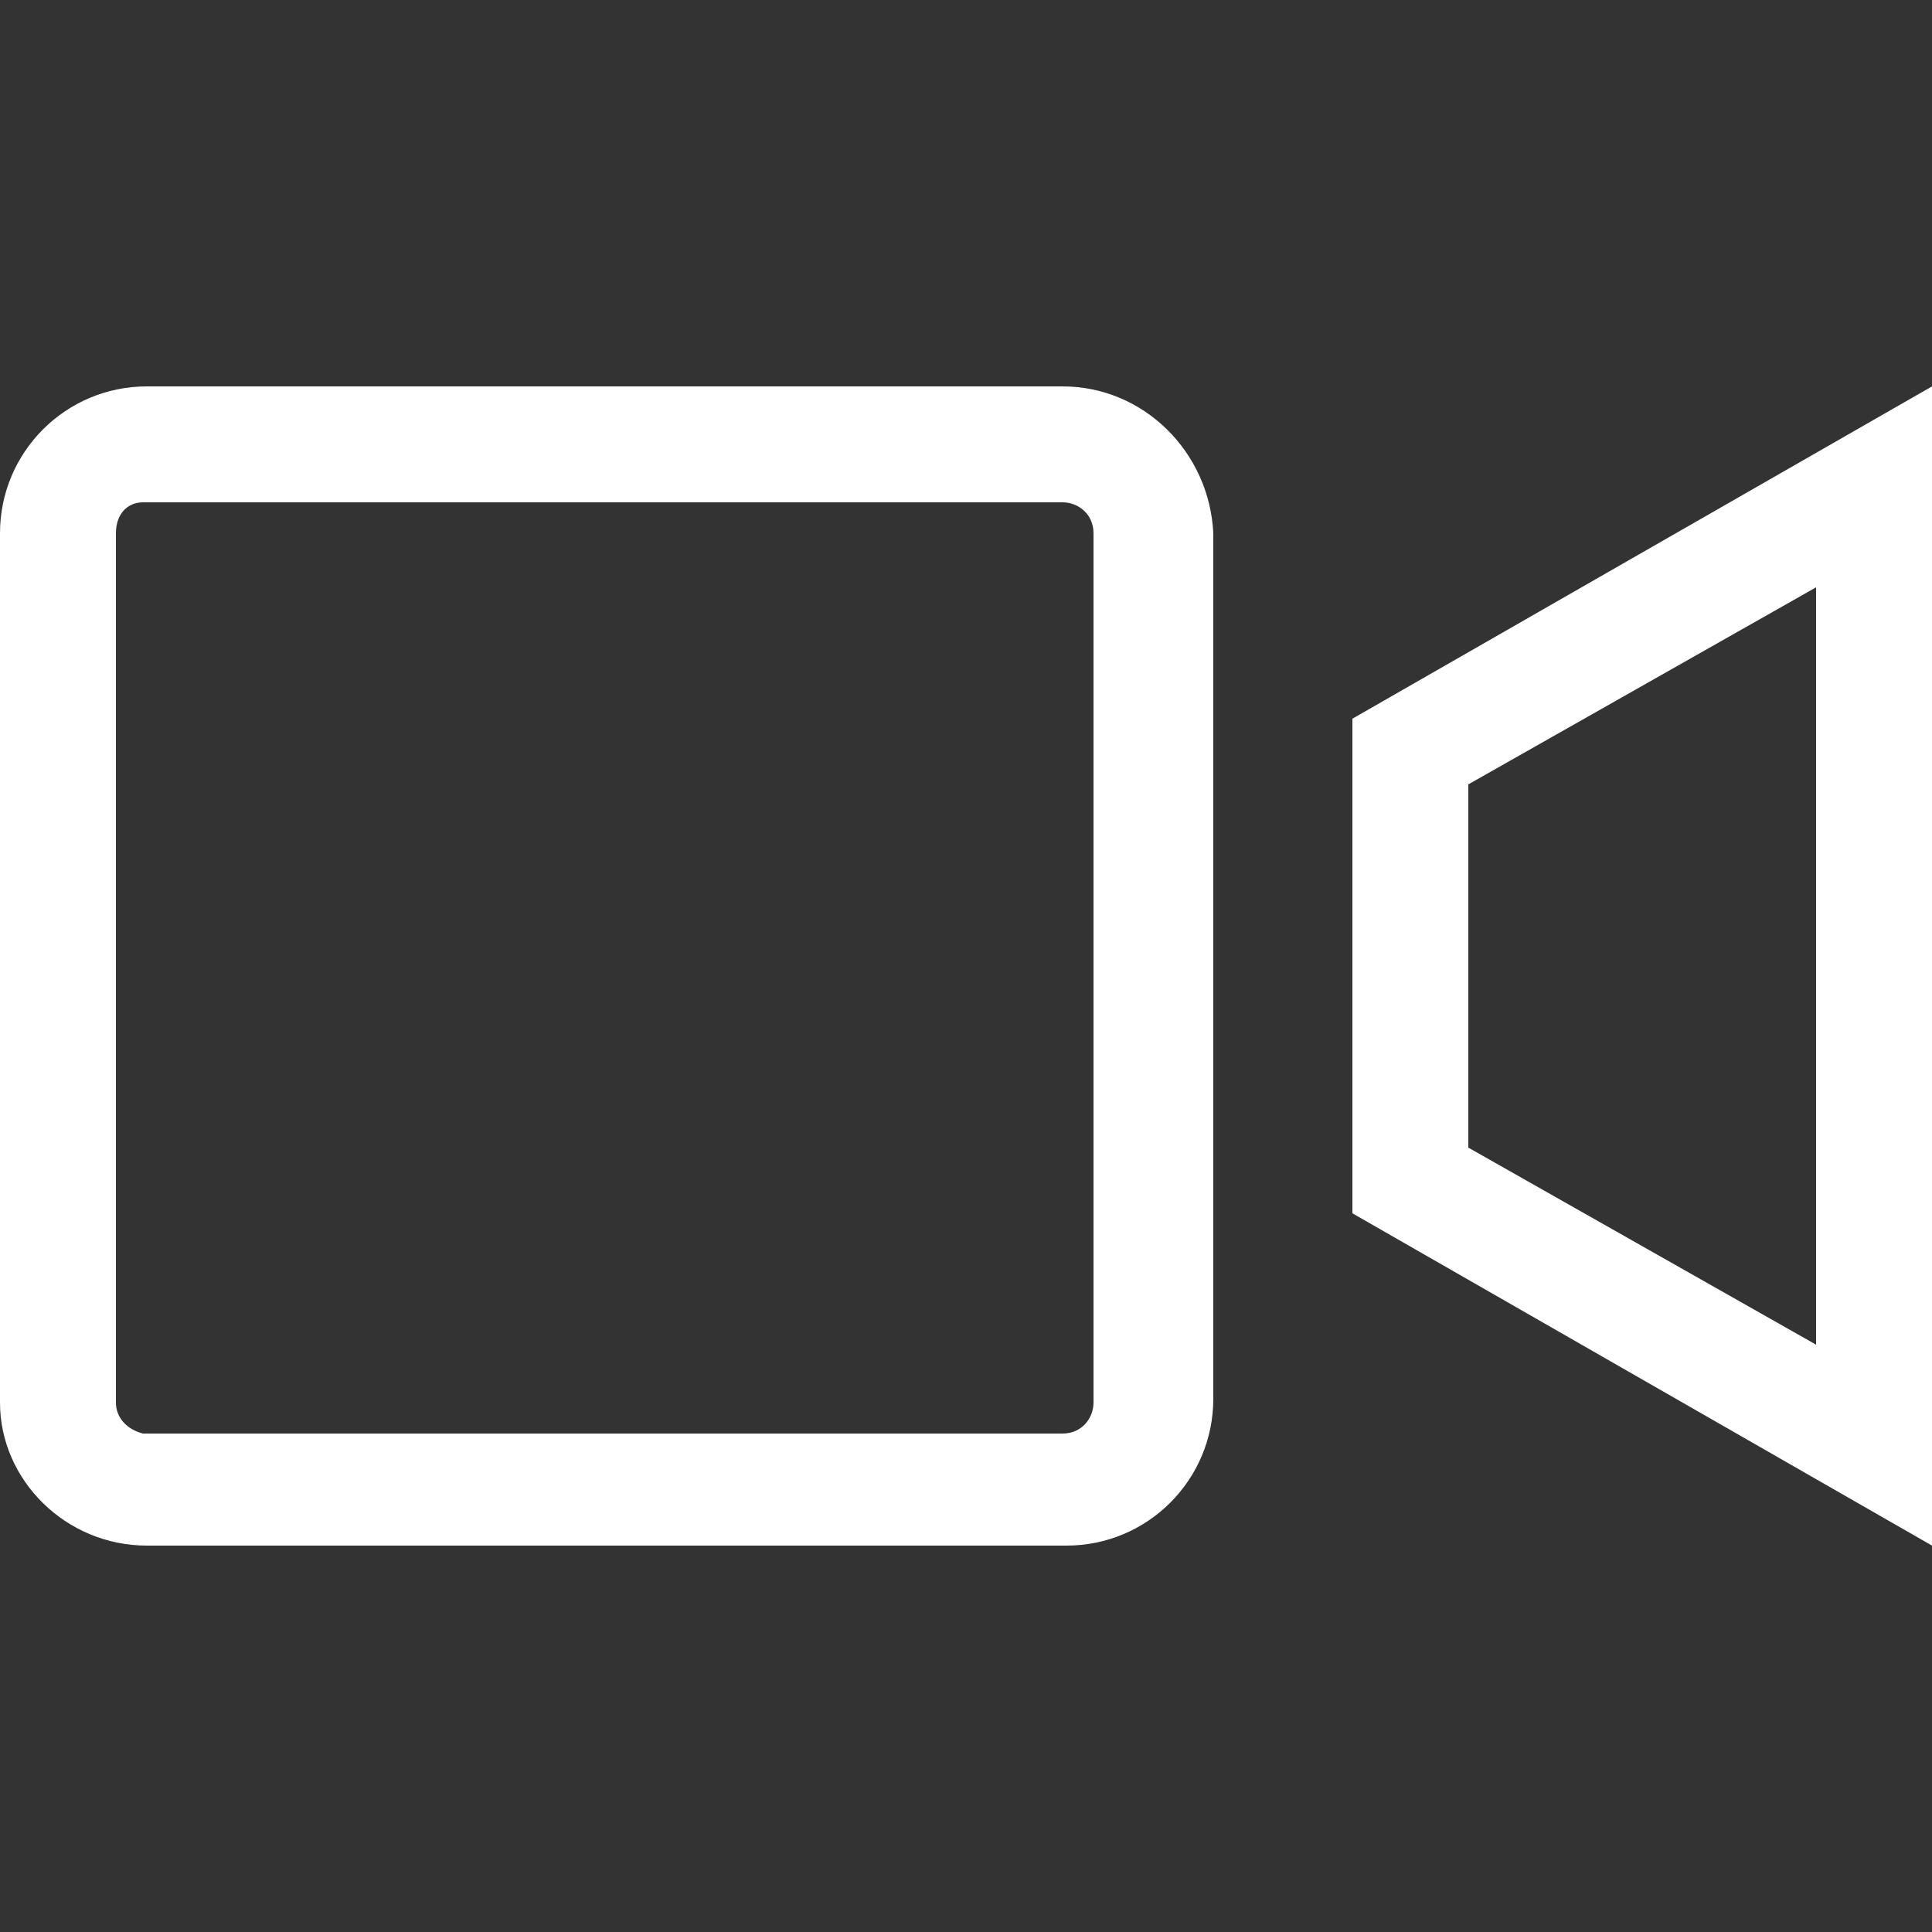
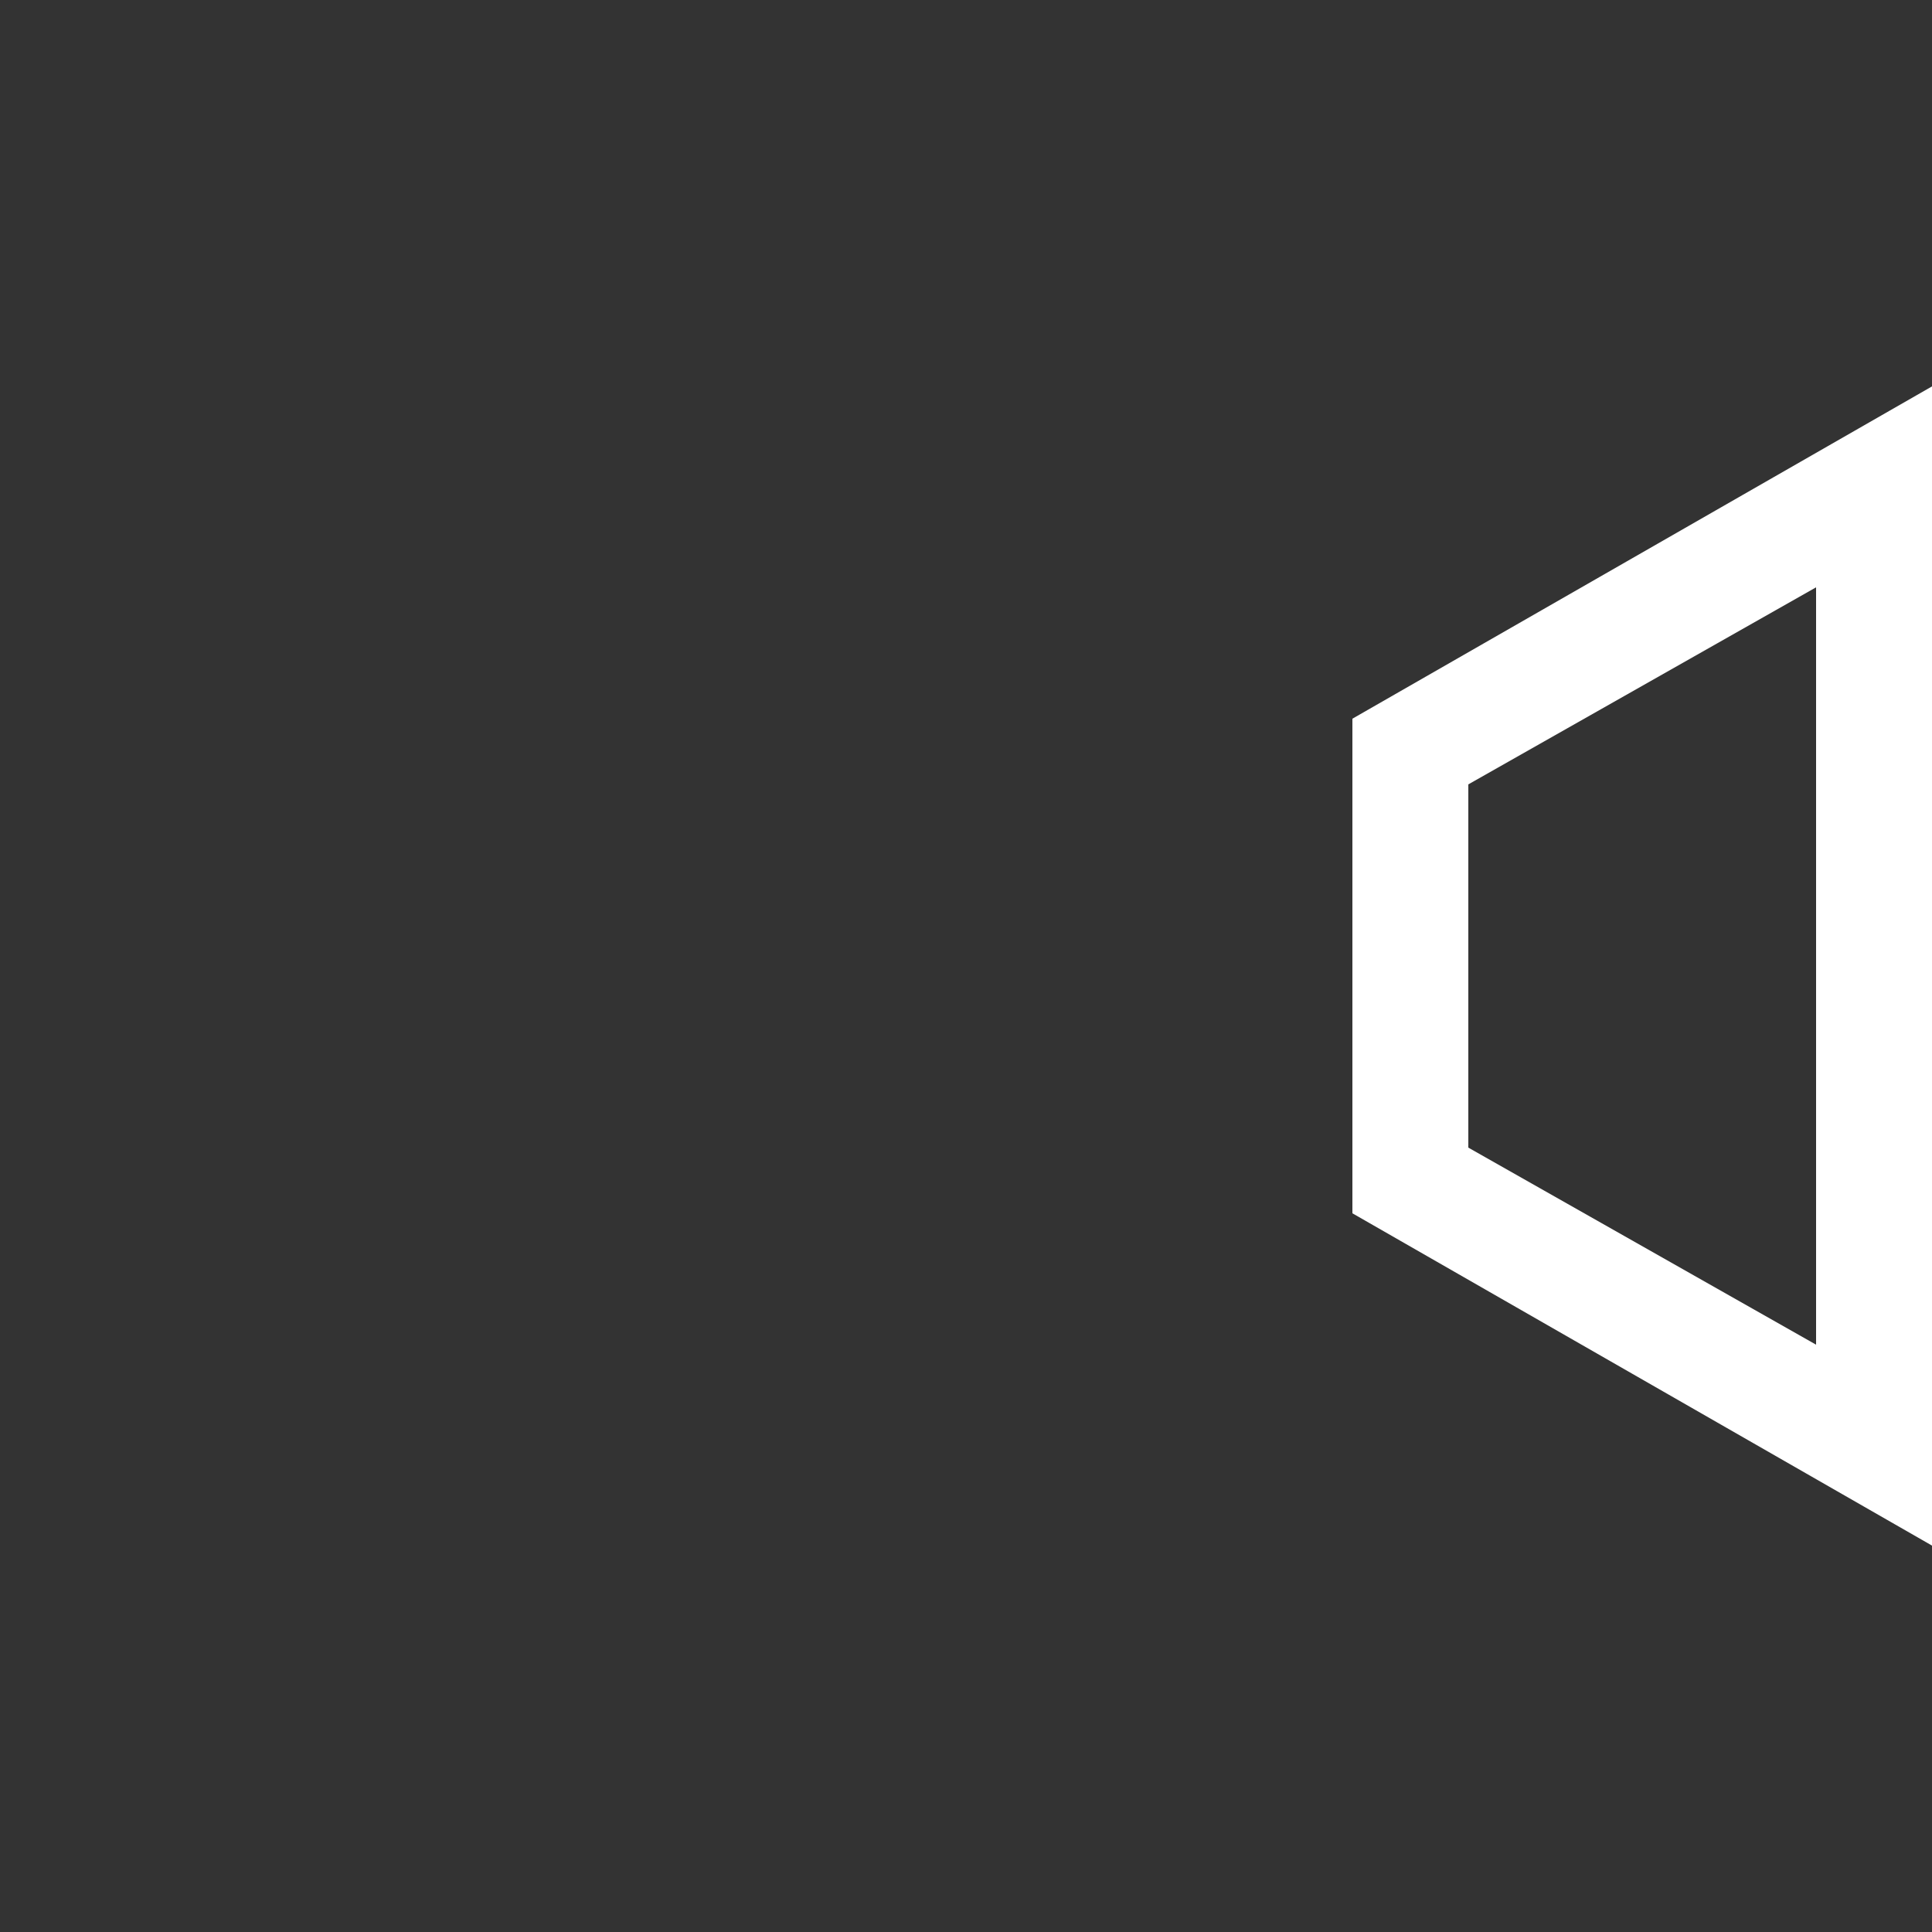
<svg xmlns="http://www.w3.org/2000/svg" version="1.1" id="Vrstva_1" x="0px" y="0px" viewBox="0 0 50 50" style="enable-background:new 0 0 50 50;" xml:space="preserve">
  <rect x="0" y="0" width="50" height="50" fill="#333333" stroke="none" />
  <style type="text/css">
	.st0{fill:#FFFFFF;}
</style>
  <g>
    <path class="st0" d="M35,18.6v12.8L50,40V10L35,18.6z M47,34.8l-9-5.1v-9.4l9-5.1V34.8z" />
-     <path class="st0" d="M27.5,10H3.8C1.7,10,0,11.7,0,13.8v22.5C0,38.3,1.7,40,3.8,40h23.8c2.1,0,3.8-1.7,3.8-3.8v-3.7v-3.2v-8.6v-3.2   v-3.7C31.3,11.7,29.6,10,27.5,10z M28.3,36.3c0,0.4-0.3,0.8-0.8,0.8H3.7C3.3,37,3,36.7,3,36.3V13.8C3,13.3,3.3,13,3.7,13h23.8   c0.4,0,0.8,0.3,0.8,0.8V36.3z" />
  </g>
</svg>